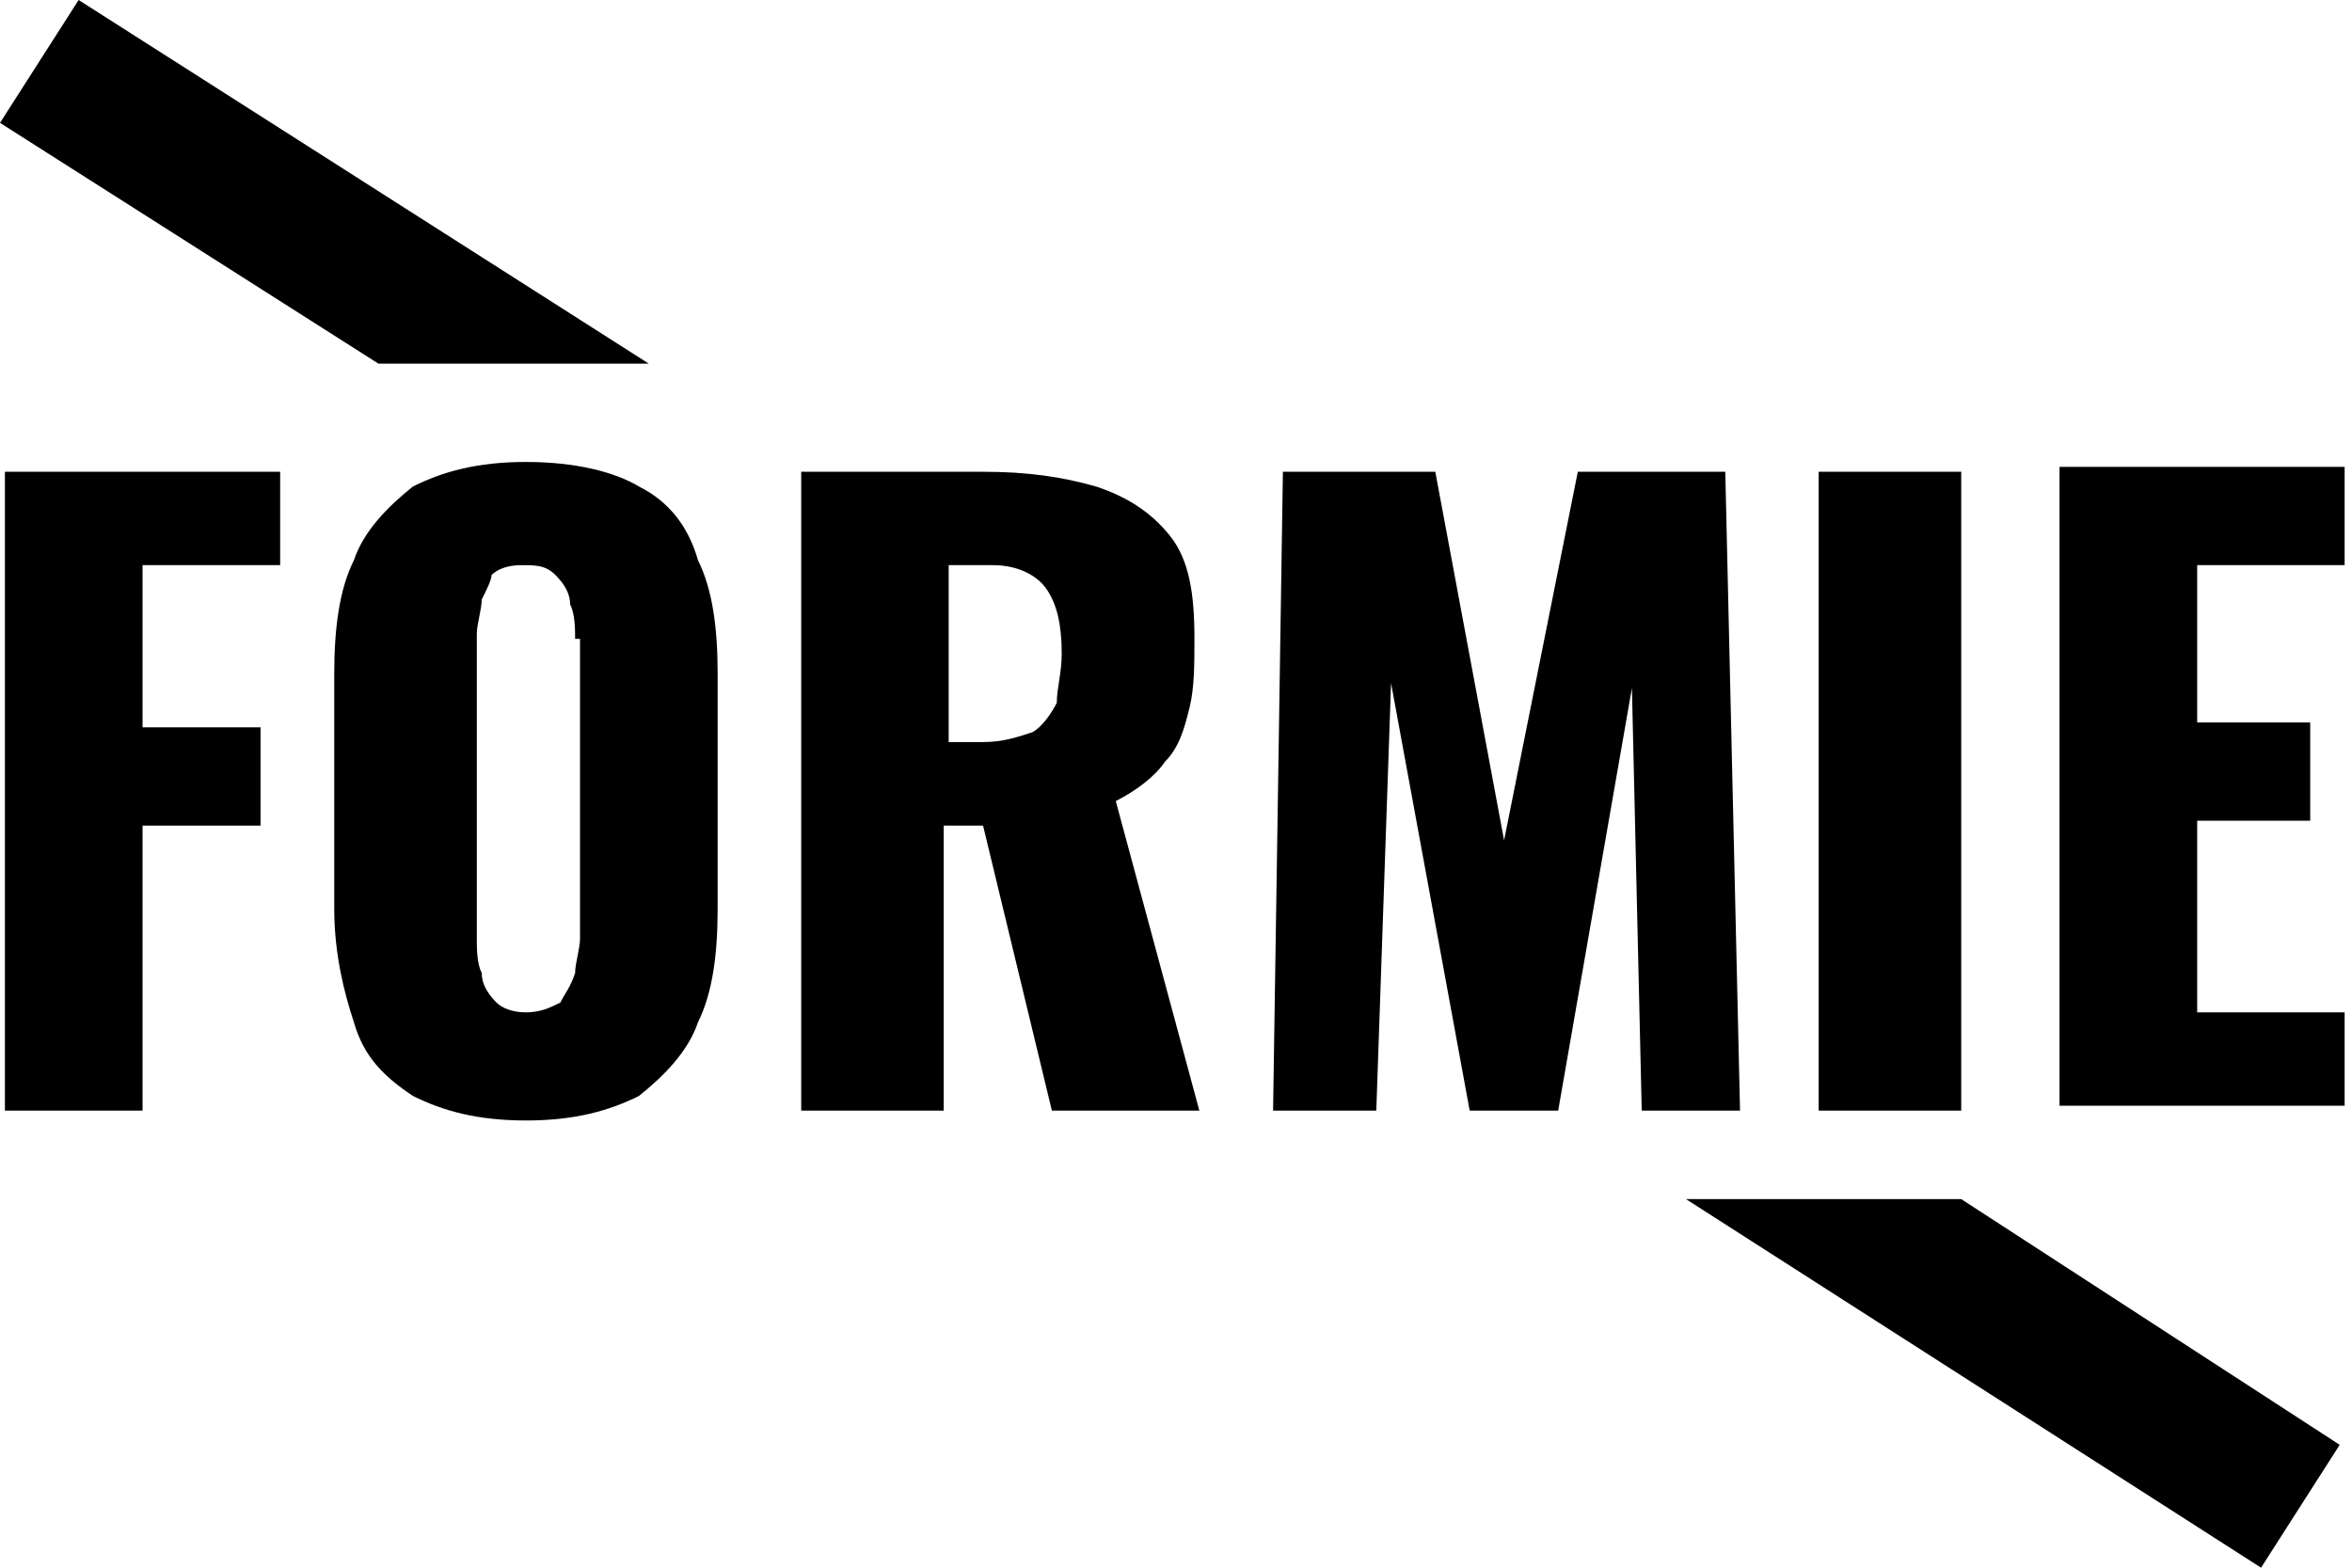
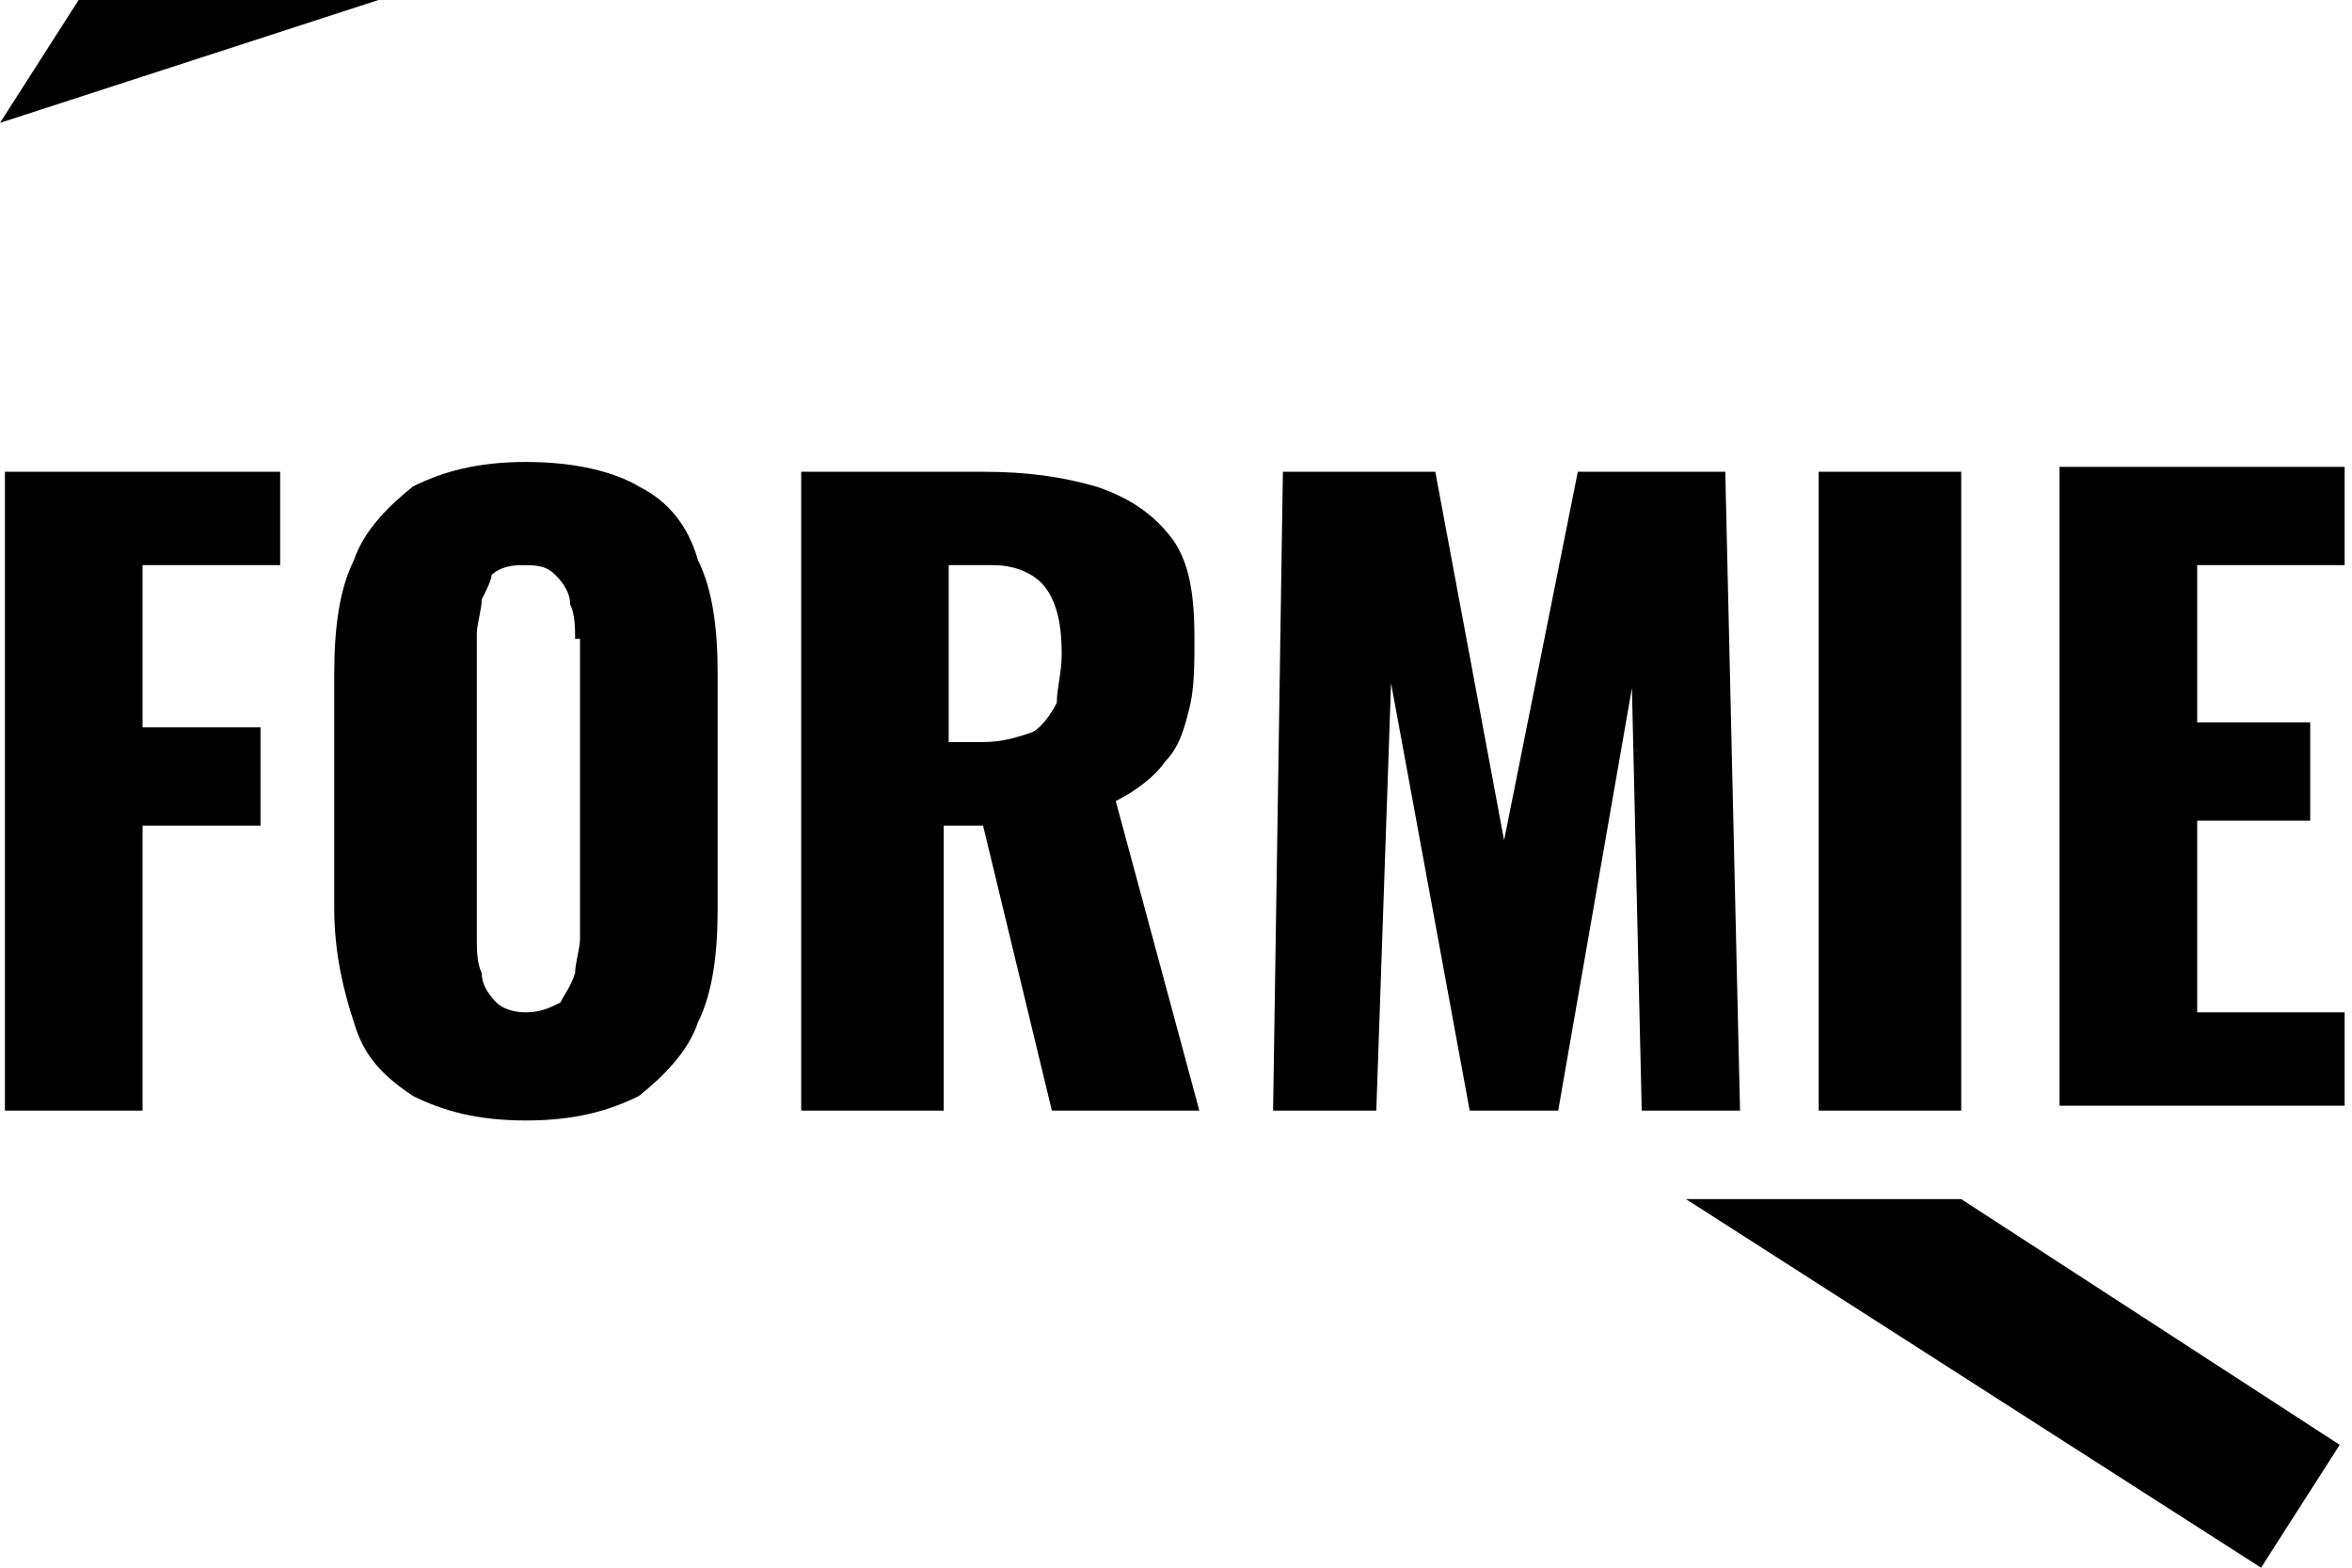
<svg xmlns="http://www.w3.org/2000/svg" width="69" height="46" viewBox="0 0 69 46" fill="none">
-   <path d="M2.307 0L19.035 10.671H11.103L0 3.605L2.307 0ZM57.536 35.185H49.461L66.332 46L68.639 42.395L57.536 35.185ZM4.182 16.583V21.342H7.643V24.226H4.182V32.589H0.144V13.843H8.219V16.583H4.182ZM21.053 19.756V26.677C21.053 27.975 20.909 29.128 20.477 29.994C20.188 30.859 19.467 31.58 18.746 32.157C17.881 32.589 16.872 32.878 15.43 32.878C13.988 32.878 12.978 32.589 12.113 32.157C11.248 31.58 10.671 31.003 10.382 29.994C10.094 29.128 9.806 27.975 9.806 26.677V19.756C9.806 18.458 9.95 17.304 10.382 16.439C10.671 15.574 11.392 14.853 12.113 14.276C12.978 13.843 13.988 13.555 15.43 13.555C16.872 13.555 18.025 13.843 18.746 14.276C19.611 14.709 20.188 15.43 20.477 16.439C20.909 17.304 21.053 18.458 21.053 19.756ZM16.872 18.746C16.872 18.458 16.872 18.025 16.727 17.737C16.727 17.448 16.583 17.16 16.295 16.872C16.006 16.583 15.718 16.583 15.285 16.583C14.853 16.583 14.564 16.727 14.42 16.872C14.42 17.016 14.276 17.304 14.132 17.593C14.132 17.881 13.988 18.314 13.988 18.602V27.542C13.988 27.831 13.988 28.263 14.132 28.552C14.132 28.84 14.276 29.128 14.564 29.417C14.709 29.561 14.997 29.705 15.43 29.705C15.862 29.705 16.151 29.561 16.439 29.417C16.583 29.128 16.727 28.984 16.872 28.552C16.872 28.263 17.016 27.831 17.016 27.542V18.746H16.872ZM35.185 32.589H30.859L28.84 24.226H27.686V32.589H23.505V13.843H28.84C30.138 13.843 31.147 13.988 32.157 14.276C33.022 14.564 33.743 14.997 34.32 15.718C34.897 16.439 35.041 17.448 35.041 18.746C35.041 19.467 35.041 20.188 34.897 20.765C34.752 21.342 34.608 21.919 34.175 22.351C33.887 22.784 33.31 23.216 32.733 23.505L35.185 32.589ZM31.147 19.179C31.147 18.314 31.003 17.737 30.715 17.304C30.426 16.872 29.849 16.583 29.128 16.583H27.831V21.774H28.84C29.417 21.774 29.849 21.63 30.282 21.486C30.57 21.342 30.859 20.909 31.003 20.621C31.003 20.188 31.147 19.756 31.147 19.179ZM51.047 32.589H48.163L47.875 20.188L45.712 32.589H43.116L40.809 20.044L40.376 32.589H37.348L37.636 13.843H42.107L44.125 24.658L46.288 13.843H50.614L51.047 32.589ZM57.536 13.843V32.589H53.354V13.843H57.536ZM68.784 29.705V32.445H60.42V13.699H68.784V16.583H64.458V21.198H67.774V24.081H64.458V29.705H68.784Z" fill="black" />
+   <path d="M2.307 0H11.103L0 3.605L2.307 0ZM57.536 35.185H49.461L66.332 46L68.639 42.395L57.536 35.185ZM4.182 16.583V21.342H7.643V24.226H4.182V32.589H0.144V13.843H8.219V16.583H4.182ZM21.053 19.756V26.677C21.053 27.975 20.909 29.128 20.477 29.994C20.188 30.859 19.467 31.58 18.746 32.157C17.881 32.589 16.872 32.878 15.43 32.878C13.988 32.878 12.978 32.589 12.113 32.157C11.248 31.58 10.671 31.003 10.382 29.994C10.094 29.128 9.806 27.975 9.806 26.677V19.756C9.806 18.458 9.95 17.304 10.382 16.439C10.671 15.574 11.392 14.853 12.113 14.276C12.978 13.843 13.988 13.555 15.43 13.555C16.872 13.555 18.025 13.843 18.746 14.276C19.611 14.709 20.188 15.43 20.477 16.439C20.909 17.304 21.053 18.458 21.053 19.756ZM16.872 18.746C16.872 18.458 16.872 18.025 16.727 17.737C16.727 17.448 16.583 17.16 16.295 16.872C16.006 16.583 15.718 16.583 15.285 16.583C14.853 16.583 14.564 16.727 14.42 16.872C14.42 17.016 14.276 17.304 14.132 17.593C14.132 17.881 13.988 18.314 13.988 18.602V27.542C13.988 27.831 13.988 28.263 14.132 28.552C14.132 28.84 14.276 29.128 14.564 29.417C14.709 29.561 14.997 29.705 15.43 29.705C15.862 29.705 16.151 29.561 16.439 29.417C16.583 29.128 16.727 28.984 16.872 28.552C16.872 28.263 17.016 27.831 17.016 27.542V18.746H16.872ZM35.185 32.589H30.859L28.84 24.226H27.686V32.589H23.505V13.843H28.84C30.138 13.843 31.147 13.988 32.157 14.276C33.022 14.564 33.743 14.997 34.32 15.718C34.897 16.439 35.041 17.448 35.041 18.746C35.041 19.467 35.041 20.188 34.897 20.765C34.752 21.342 34.608 21.919 34.175 22.351C33.887 22.784 33.31 23.216 32.733 23.505L35.185 32.589ZM31.147 19.179C31.147 18.314 31.003 17.737 30.715 17.304C30.426 16.872 29.849 16.583 29.128 16.583H27.831V21.774H28.84C29.417 21.774 29.849 21.63 30.282 21.486C30.57 21.342 30.859 20.909 31.003 20.621C31.003 20.188 31.147 19.756 31.147 19.179ZM51.047 32.589H48.163L47.875 20.188L45.712 32.589H43.116L40.809 20.044L40.376 32.589H37.348L37.636 13.843H42.107L44.125 24.658L46.288 13.843H50.614L51.047 32.589ZM57.536 13.843V32.589H53.354V13.843H57.536ZM68.784 29.705V32.445H60.42V13.699H68.784V16.583H64.458V21.198H67.774V24.081H64.458V29.705H68.784Z" fill="black" />
</svg>